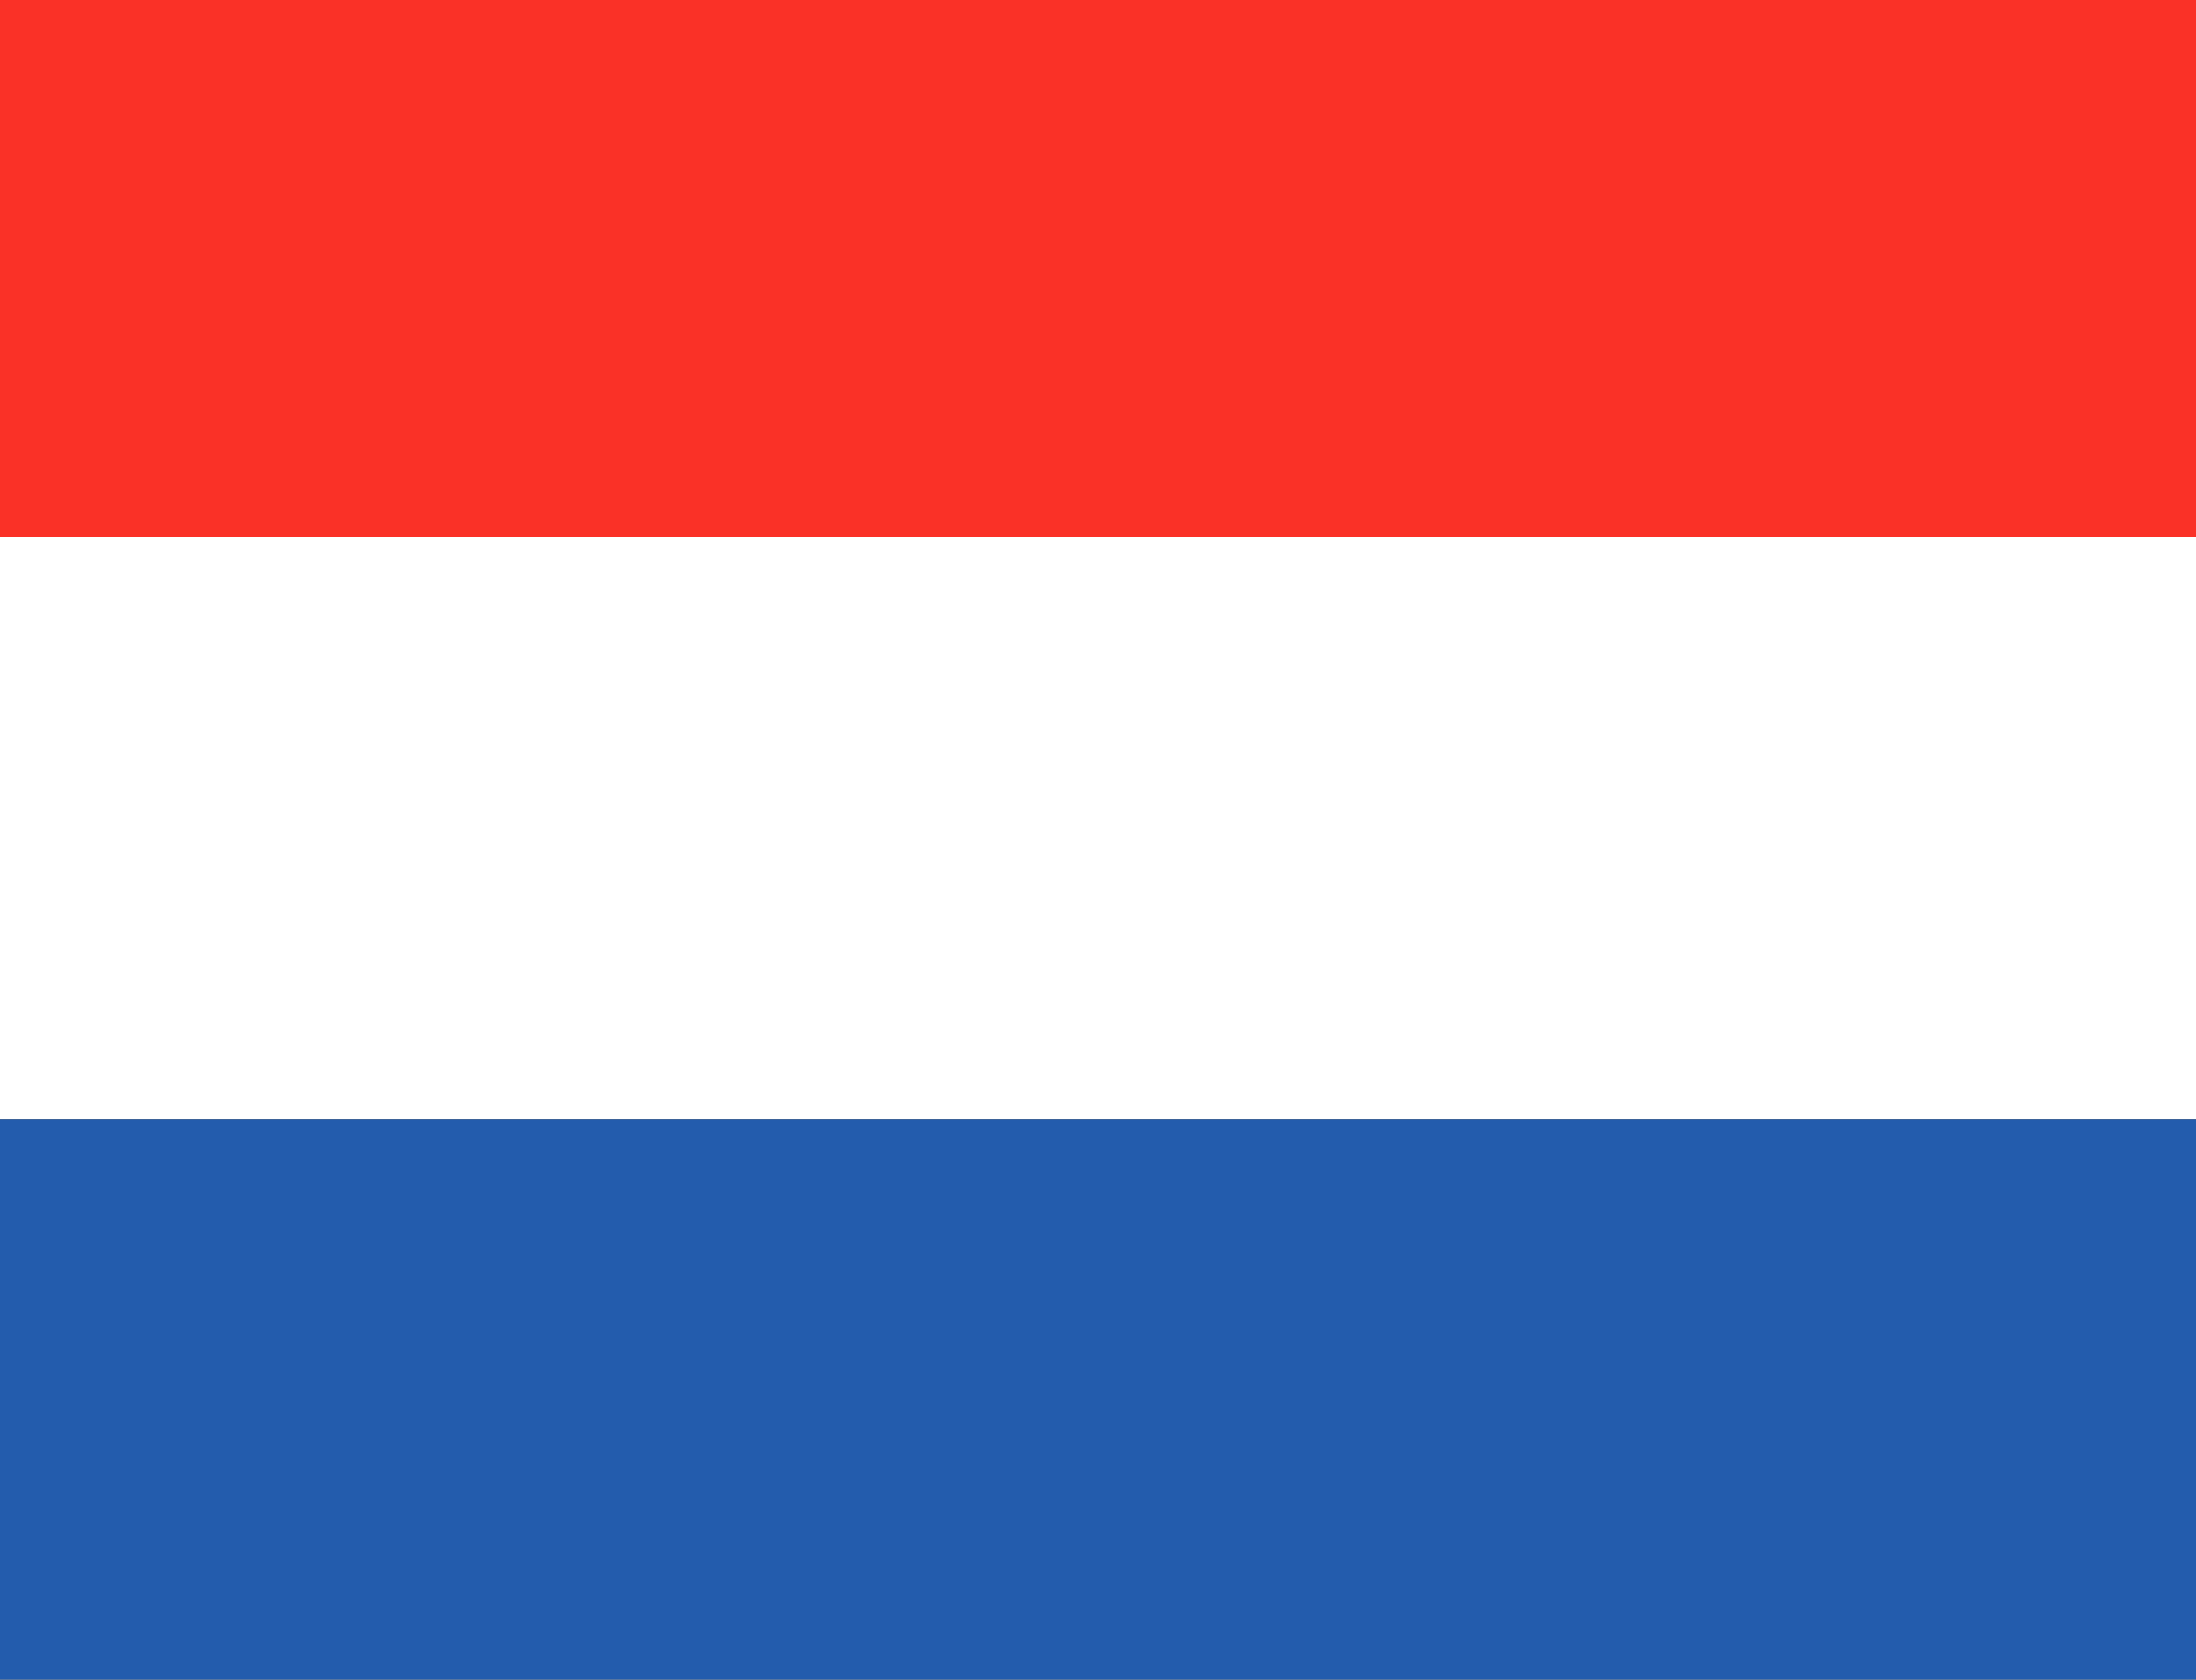
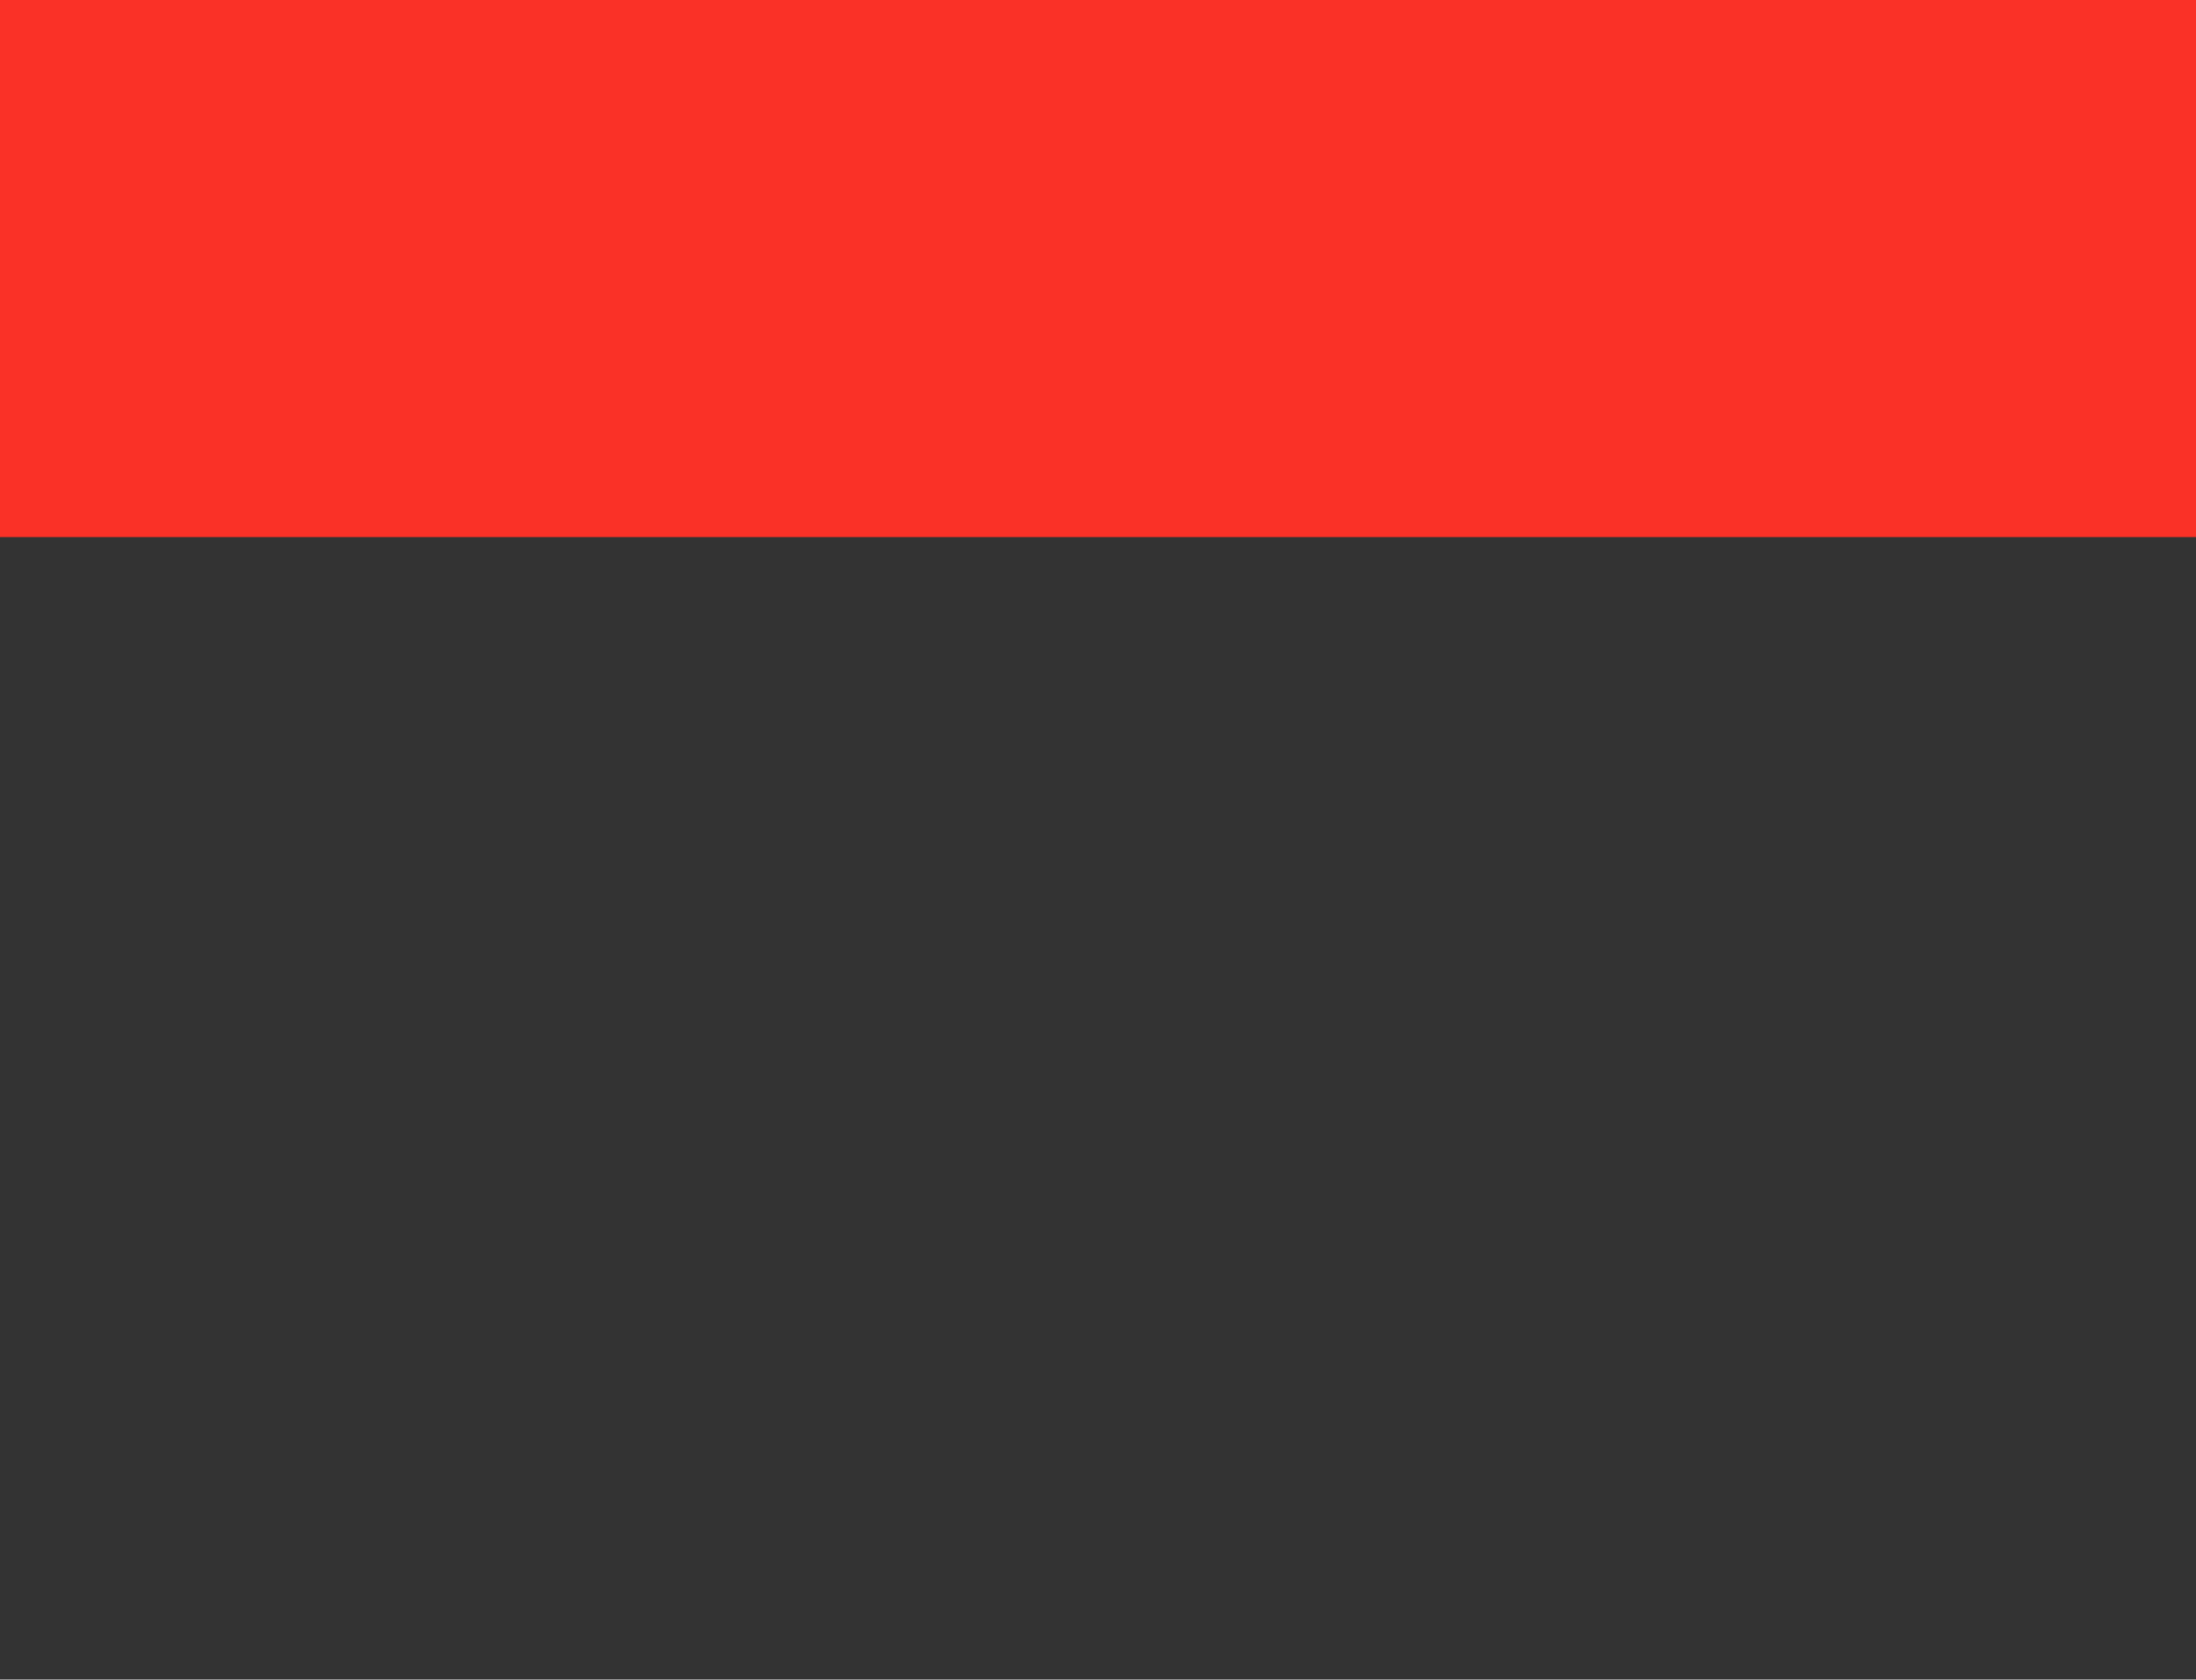
<svg xmlns="http://www.w3.org/2000/svg" id="Laag_2" data-name="Laag 2" viewBox="0 0 48.81 37.34">
  <rect x="0" y="0" width="48.81" height="37.34" fill="#333333" stroke="none" />
  <defs>
    <style>.cls-1{fill:#fa3127;}.cls-2{fill:#fff;}.cls-3{fill:#235cad;}</style>
  </defs>
  <title>flag-nl</title>
  <rect class="cls-1" width="48.81" height="11.94" />
-   <rect class="cls-2" y="11.94" width="48.81" height="12.94" />
-   <rect class="cls-3" y="24.88" width="48.81" height="12.47" />
</svg>